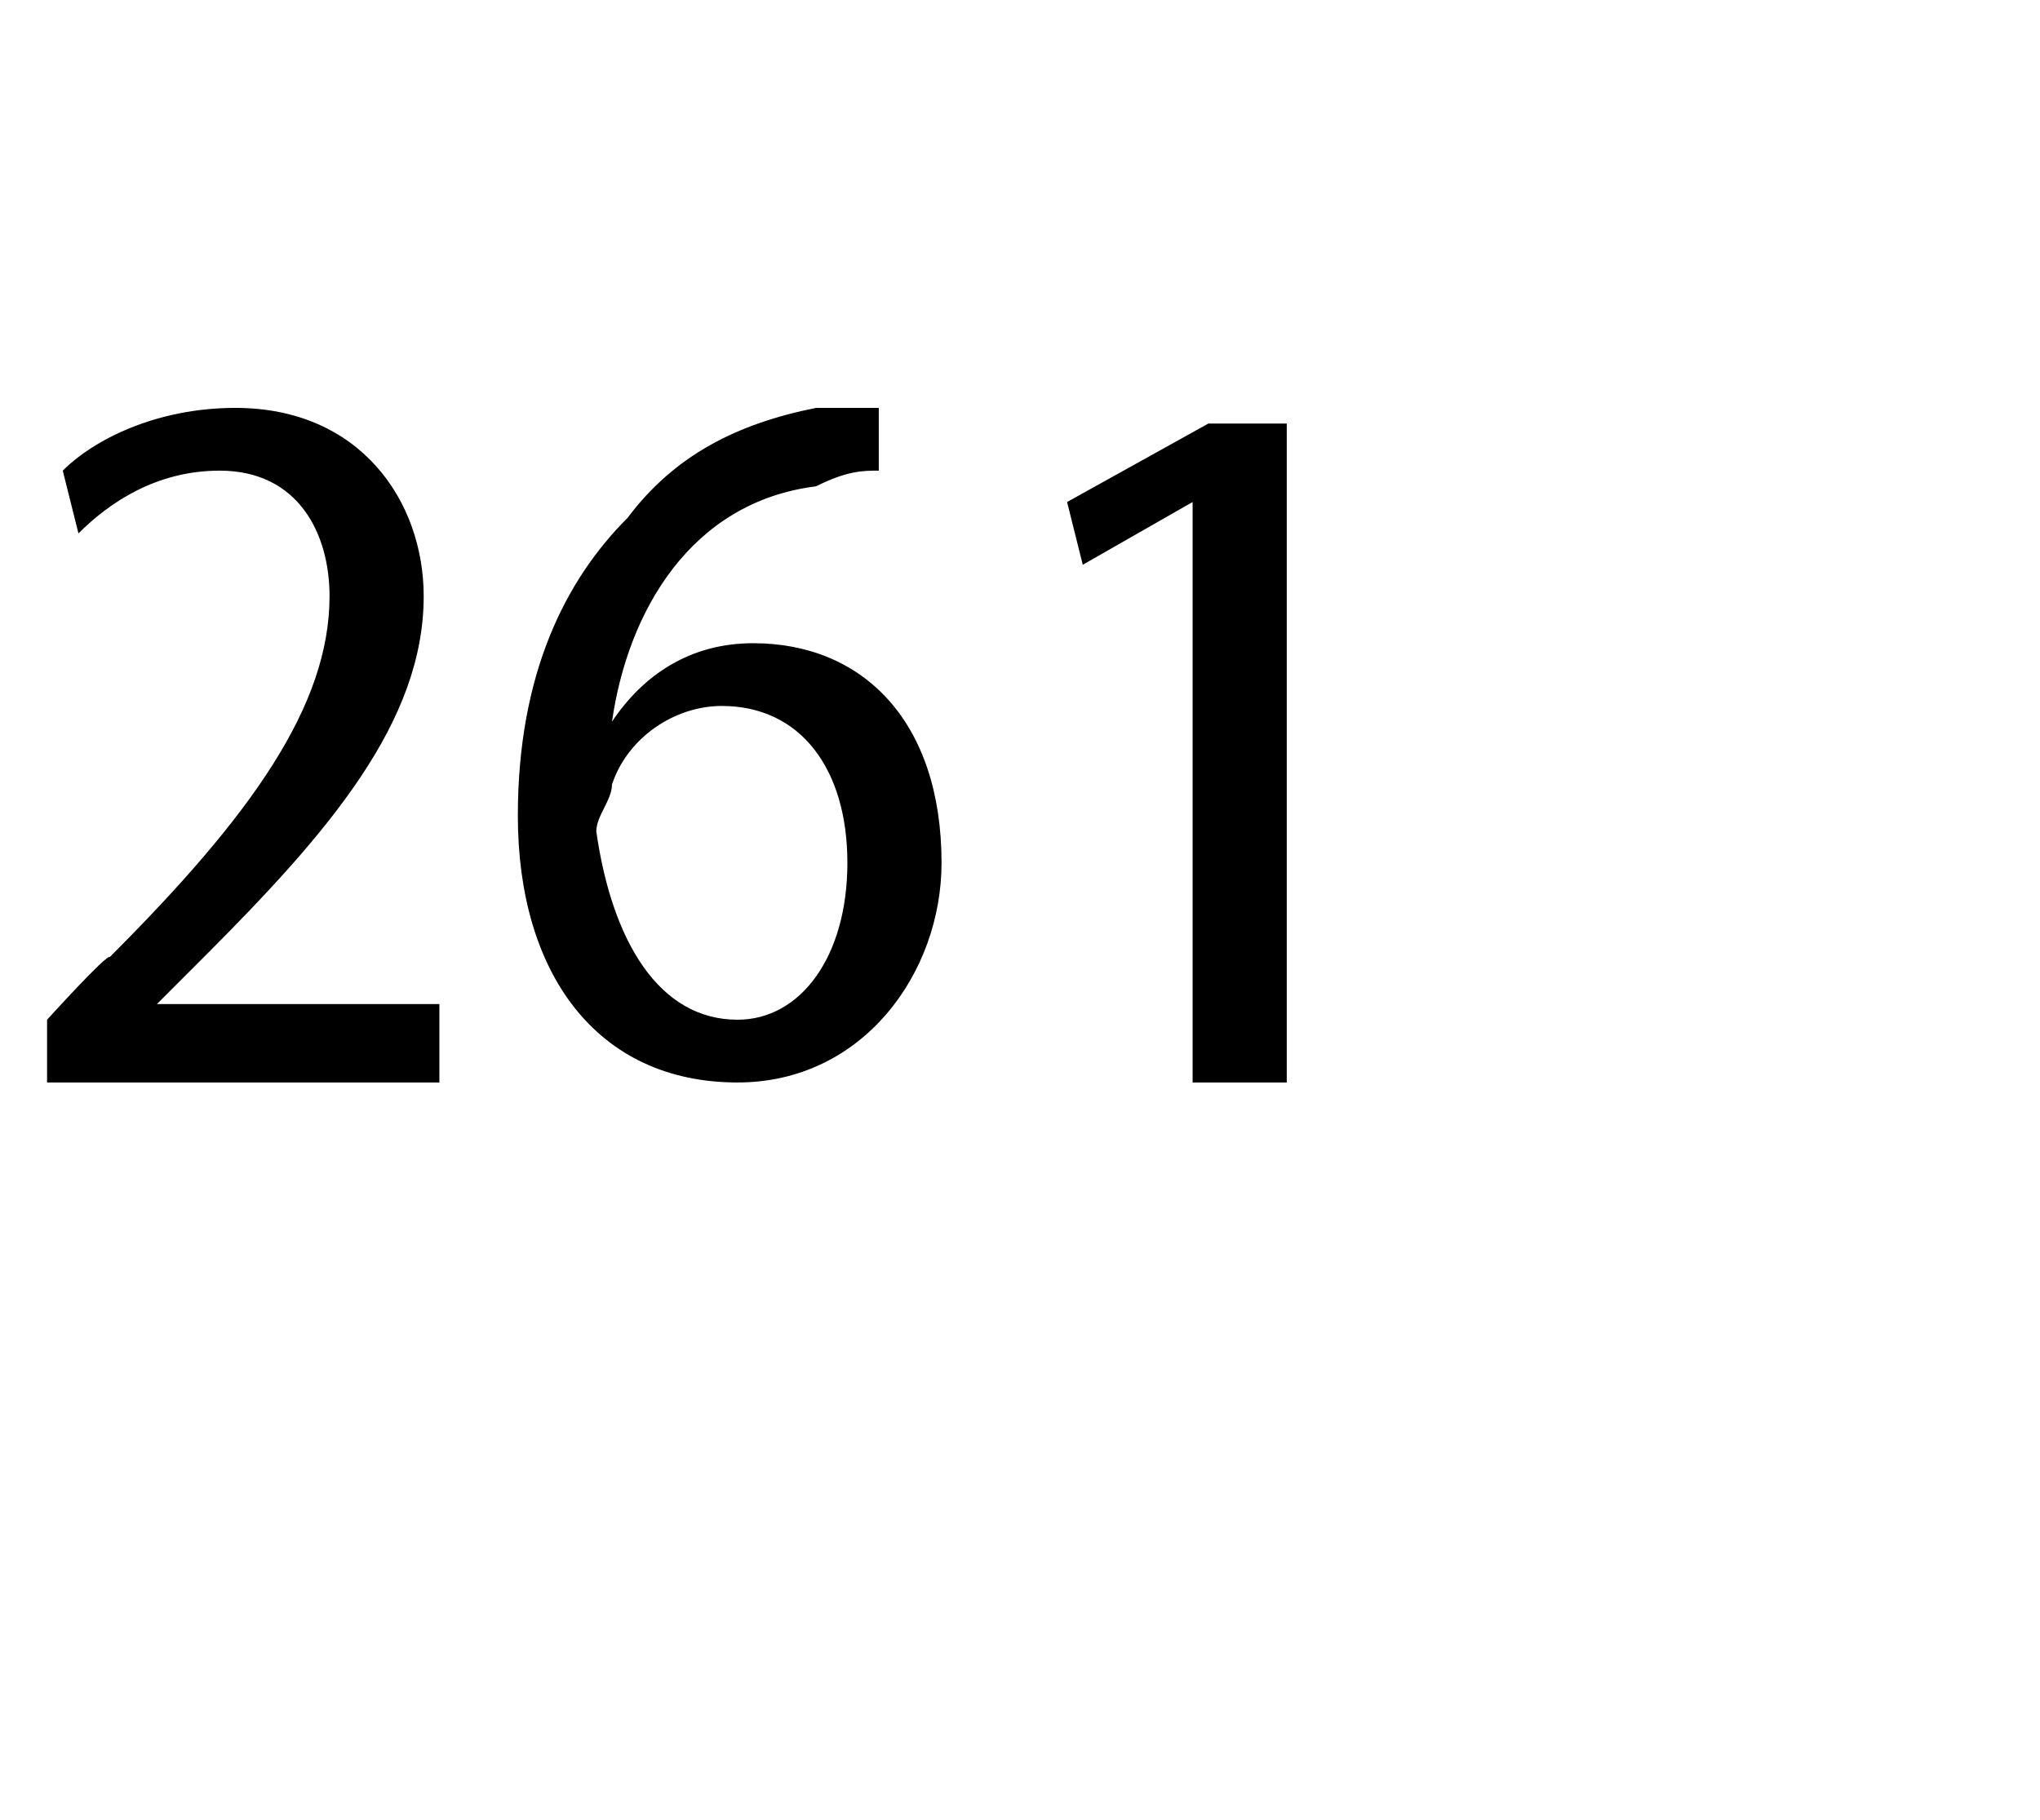
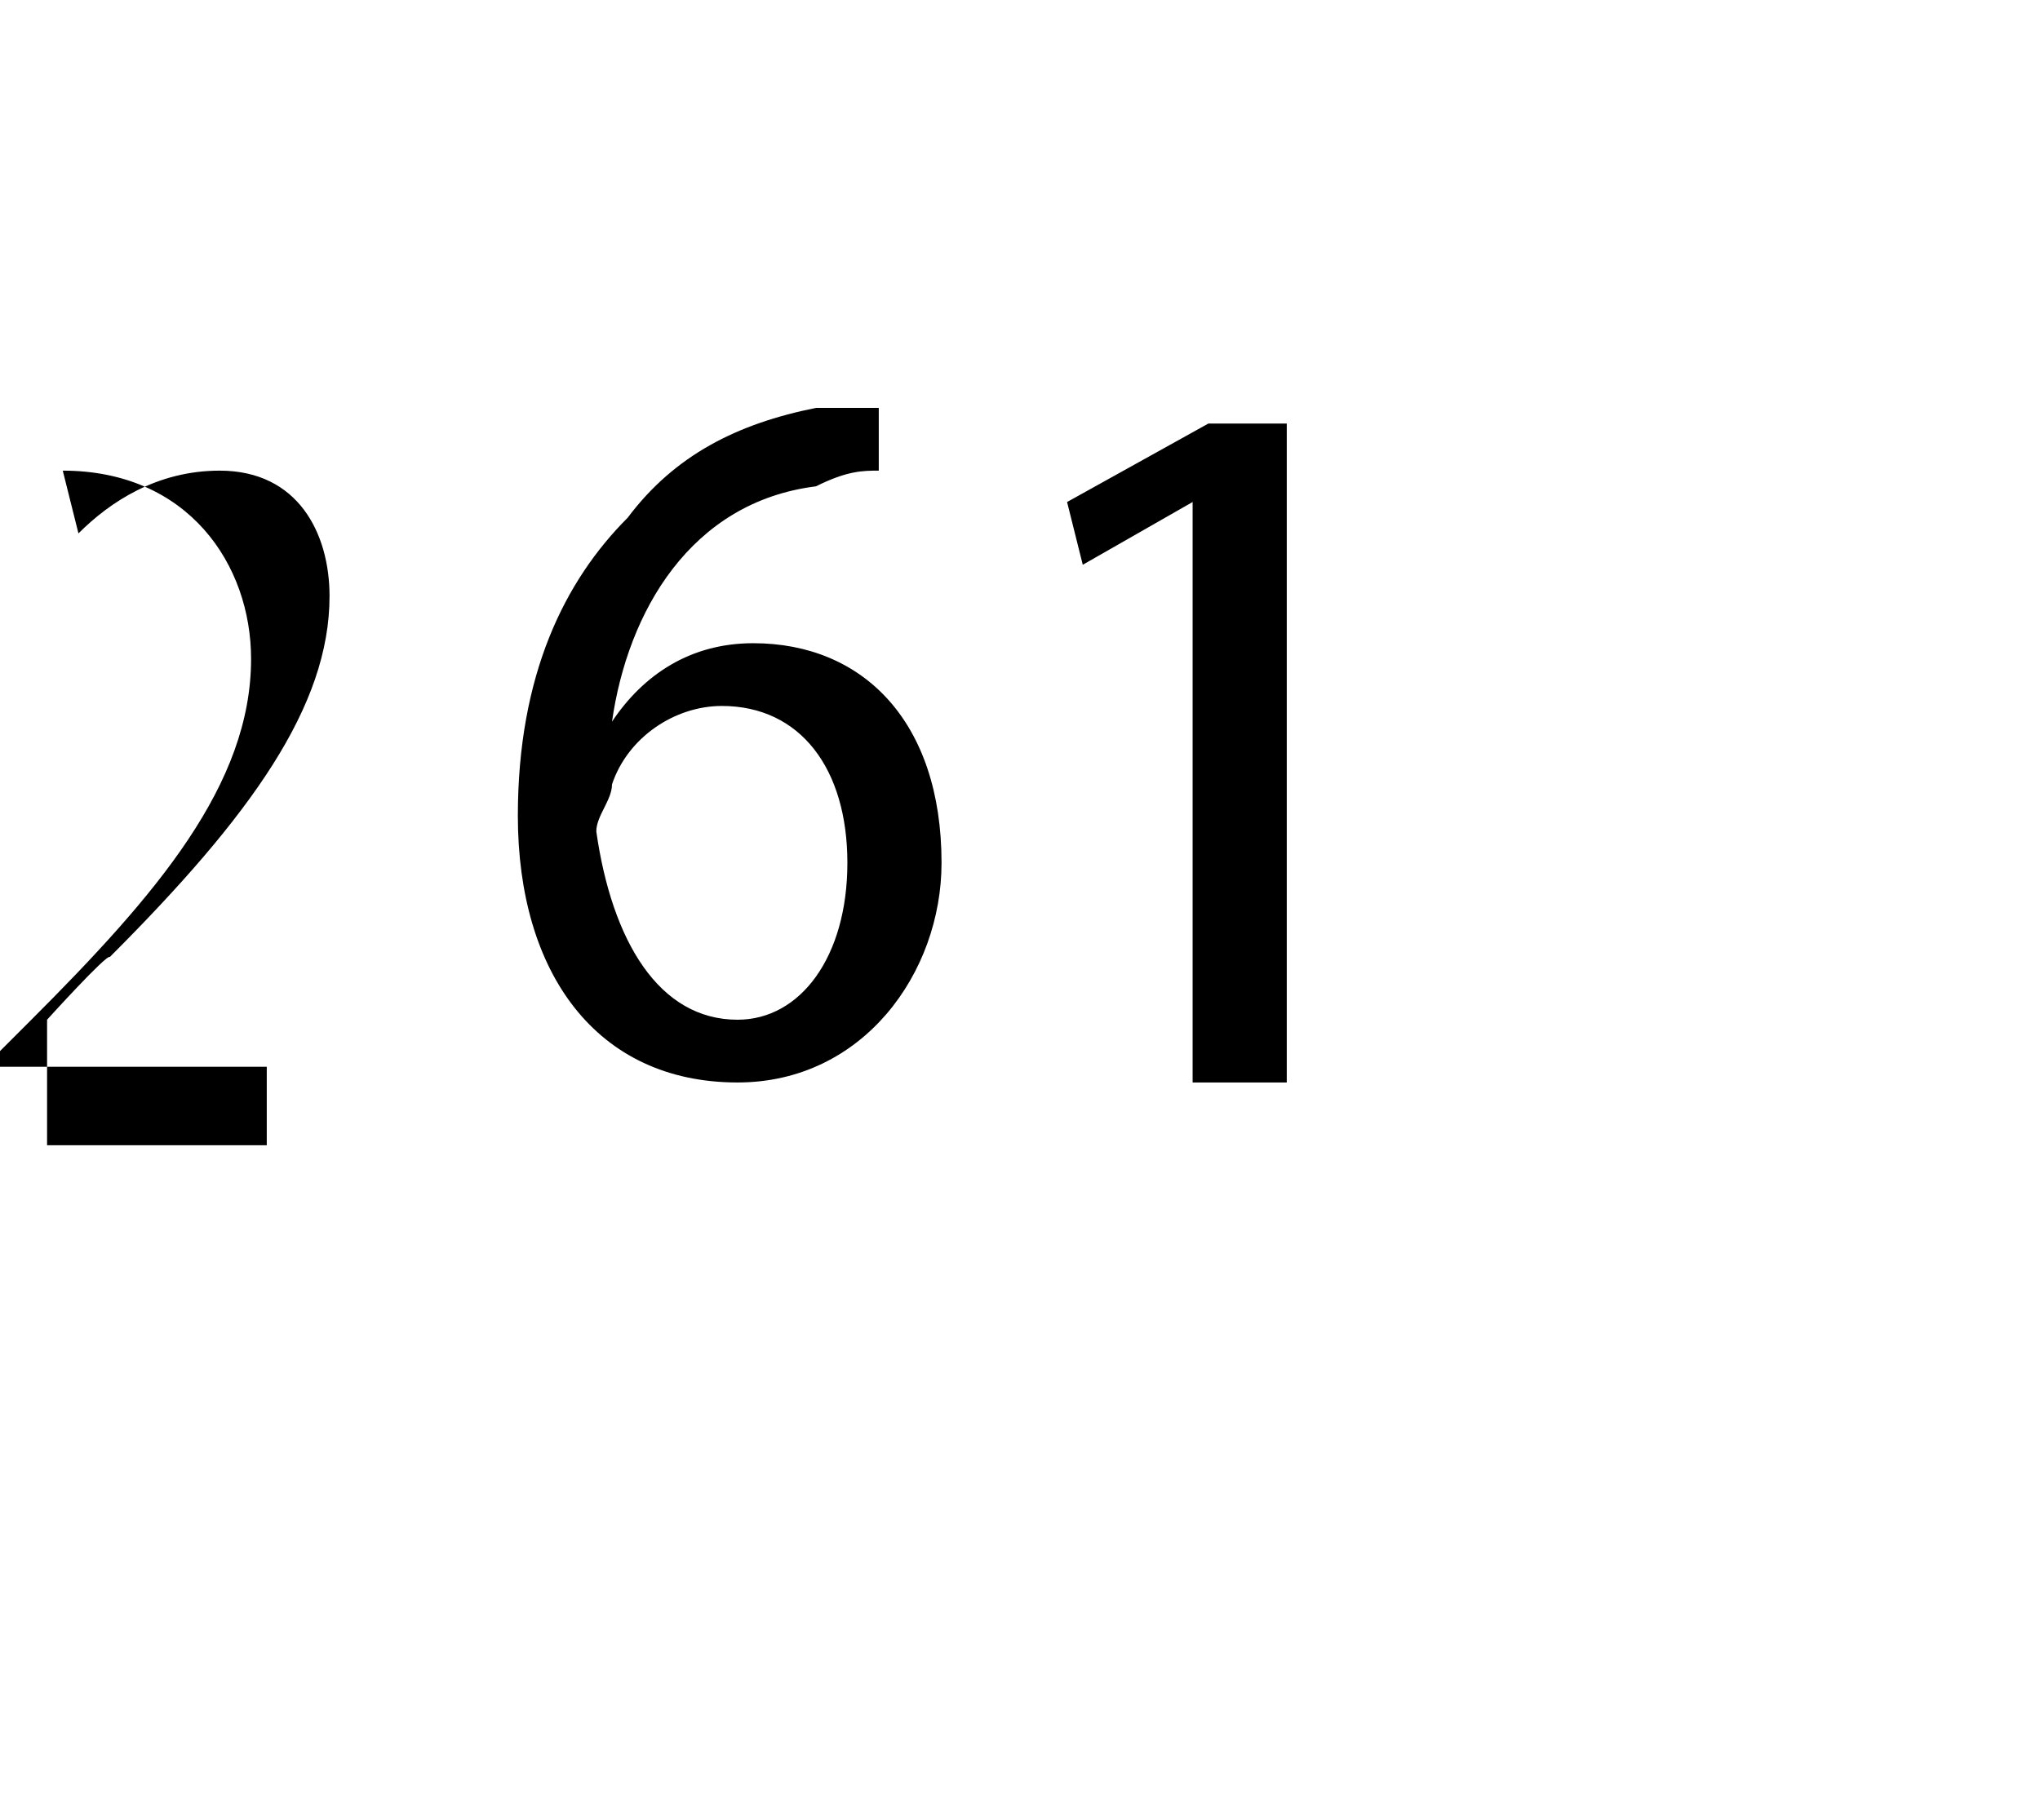
<svg xmlns="http://www.w3.org/2000/svg" version="1.1" width="13px" height="11.6px" viewBox="0 -2 13 11.6" style="top:-2px">
  <desc>261</desc>
  <defs />
  <g id="Polygon70239">
-     <path d="m.3 4.9v-.4s.38-.42.4-.4c.9-.9 1.4-1.6 1.4-2.3c0-.4-.2-.8-.7-.8c-.4 0-.7.2-.9.4L.4 1C.6.8 1 .6 1.5.6c.8 0 1.2.6 1.2 1.2c0 .8-.6 1.5-1.4 2.3l-.3.3h1.8v.5H.3zM5.6 1c-.1 0-.2 0-.4.1c-.8.1-1.2.8-1.3 1.5c.2-.3.5-.5.9-.5c.7 0 1.2.5 1.2 1.4c0 .7-.5 1.4-1.3 1.4c-.9 0-1.4-.7-1.4-1.7c0-.9.3-1.5.7-1.9c.3-.4.7-.6 1.2-.7h.4v.4zm-.2 2.5c0-.6-.3-1-.8-1c-.3 0-.6.2-.7.5c0 .1-.1.2-.1.3c.1.7.4 1.2.9 1.2c.4 0 .7-.4.7-1zm2.2-2.3l-.7.4l-.1-.4l.9-.5h.5v4.2h-.6V1.2z" stroke="none" fill="#000" />
+     <path d="m.3 4.9v-.4s.38-.42.4-.4c.9-.9 1.4-1.6 1.4-2.3c0-.4-.2-.8-.7-.8c-.4 0-.7.2-.9.4L.4 1c.8 0 1.2.6 1.2 1.2c0 .8-.6 1.5-1.4 2.3l-.3.3h1.8v.5H.3zM5.6 1c-.1 0-.2 0-.4.1c-.8.1-1.2.8-1.3 1.5c.2-.3.5-.5.9-.5c.7 0 1.2.5 1.2 1.4c0 .7-.5 1.4-1.3 1.4c-.9 0-1.4-.7-1.4-1.7c0-.9.3-1.5.7-1.9c.3-.4.7-.6 1.2-.7h.4v.4zm-.2 2.5c0-.6-.3-1-.8-1c-.3 0-.6.2-.7.5c0 .1-.1.2-.1.3c.1.7.4 1.2.9 1.2c.4 0 .7-.4.7-1zm2.2-2.3l-.7.4l-.1-.4l.9-.5h.5v4.2h-.6V1.2z" stroke="none" fill="#000" />
  </g>
</svg>